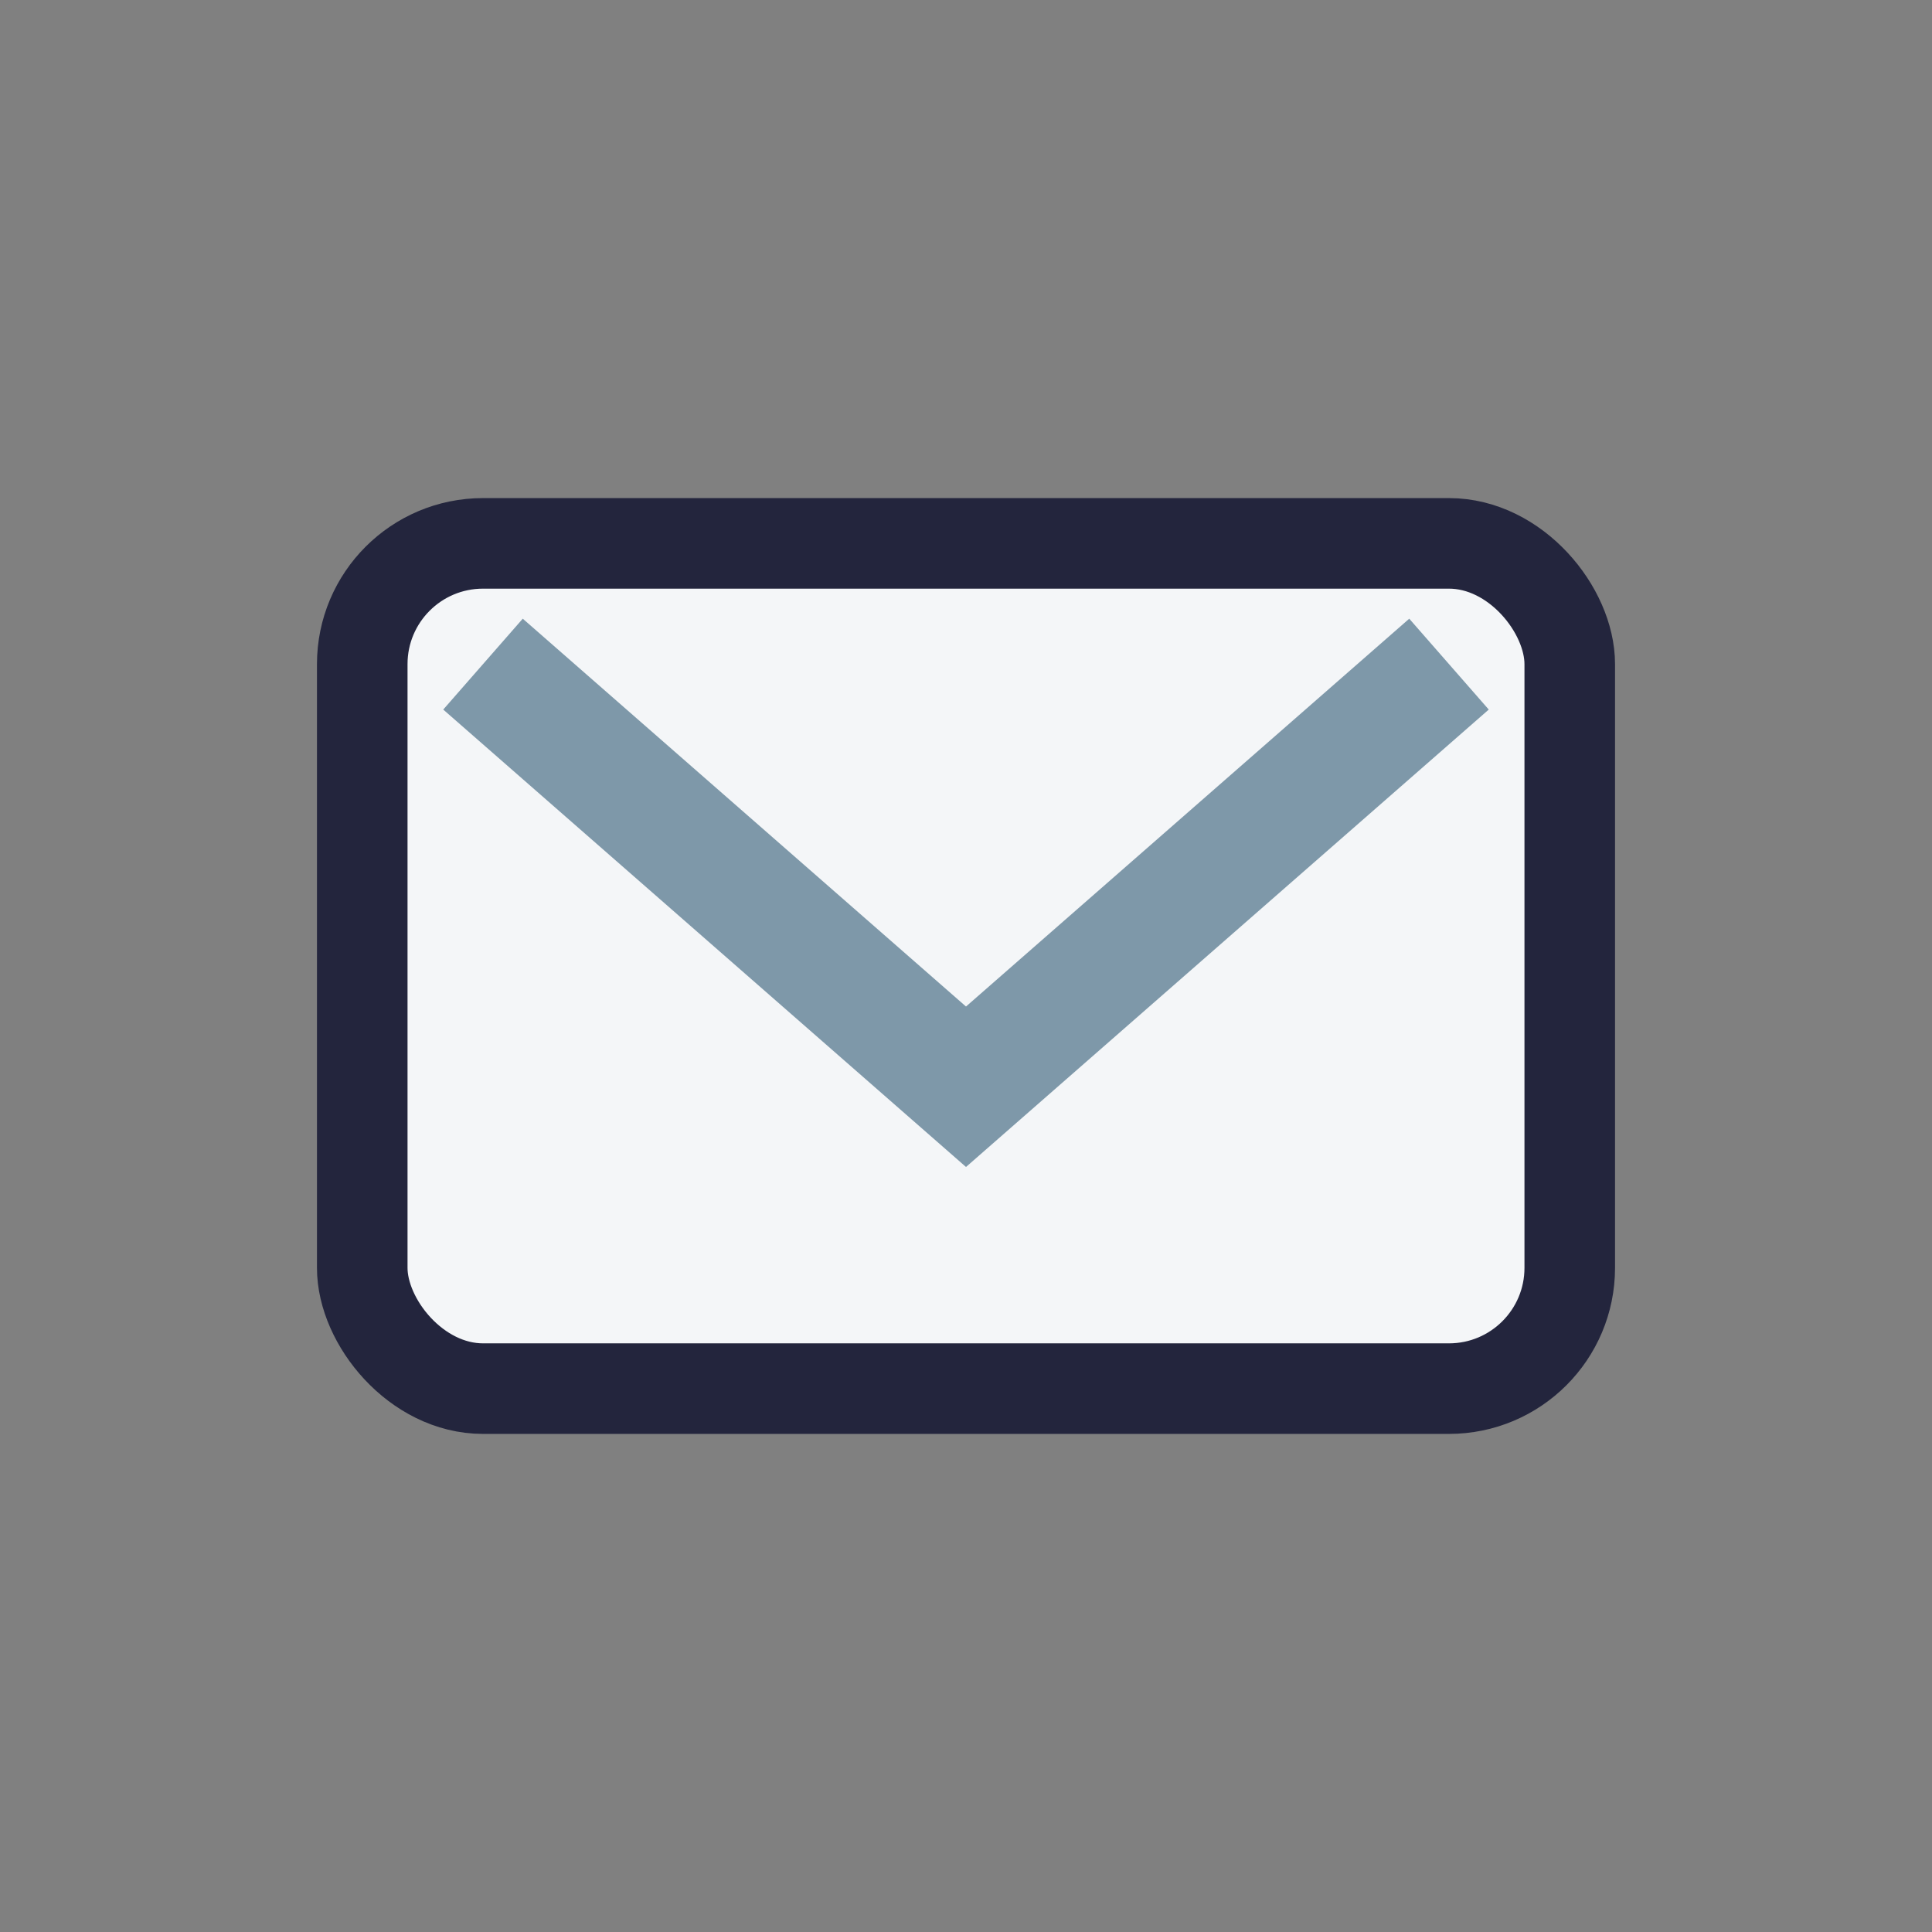
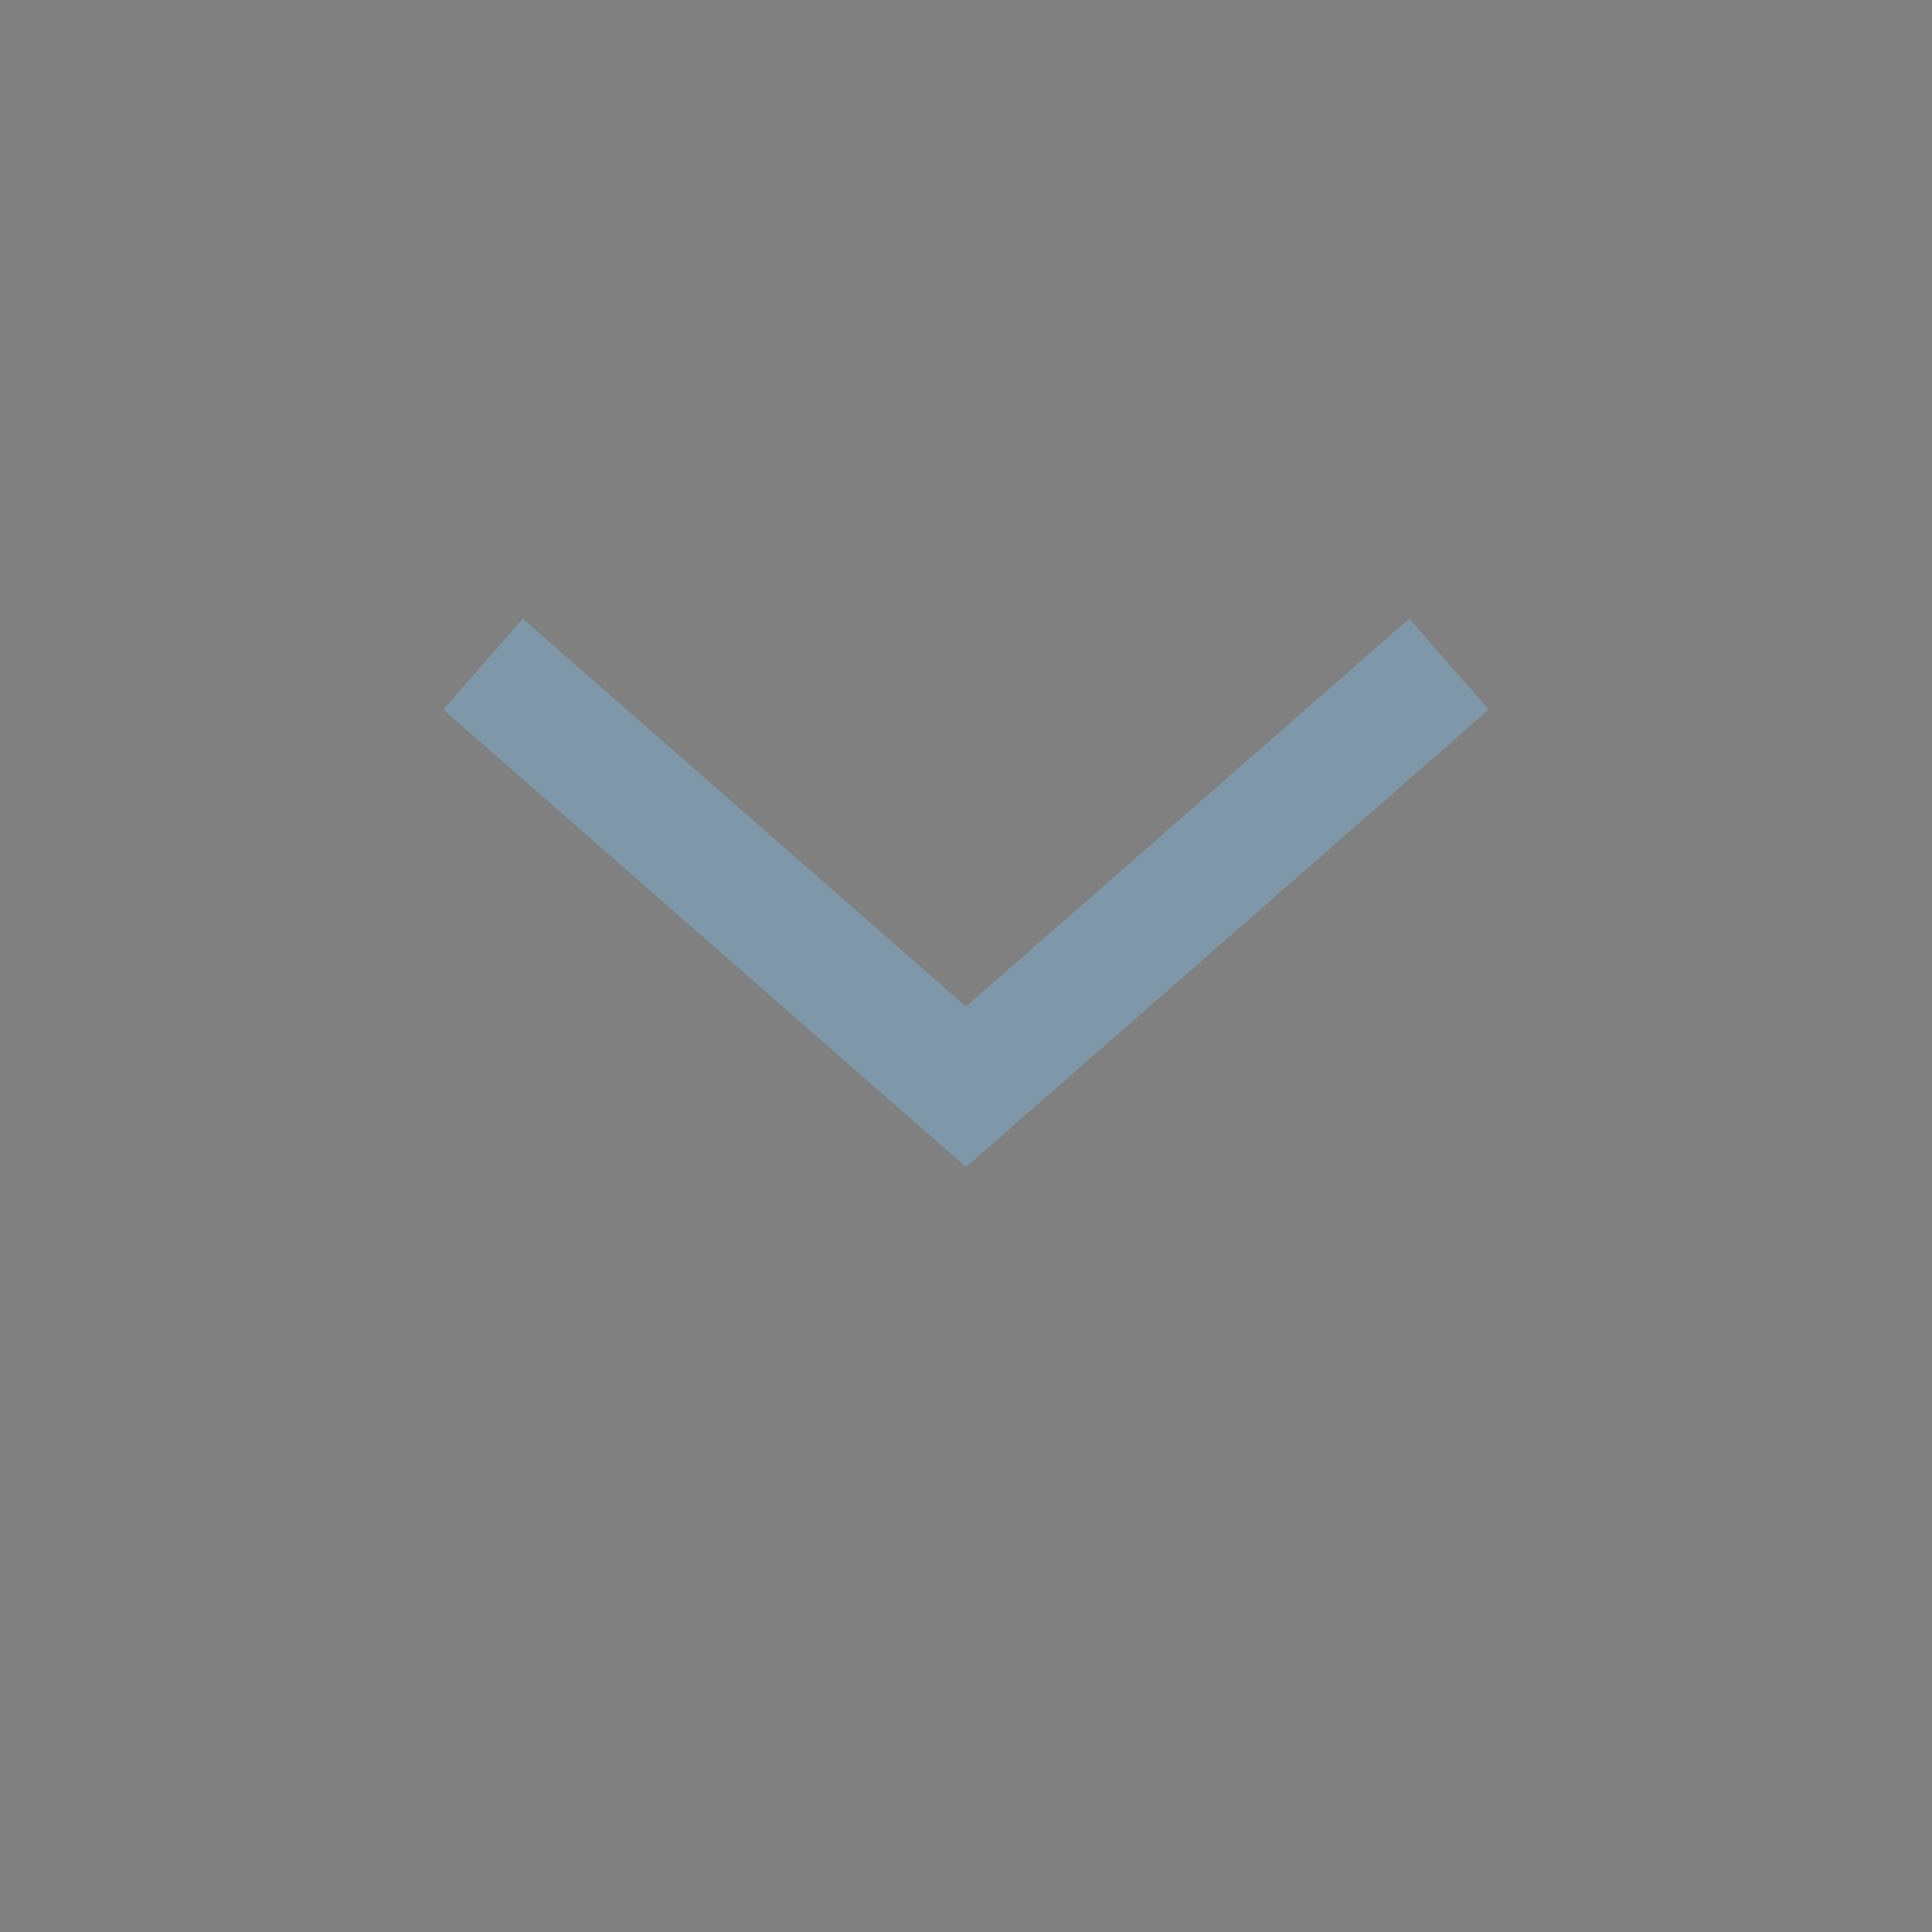
<svg xmlns="http://www.w3.org/2000/svg" width="32" height="32" viewBox="0 0 32 32">
  <rect x="0" y="0" width="32" height="32" fill="#808080" stroke="none" />
-   <rect x="6" y="9" width="20" height="14" rx="2" fill="#F4F6F8" stroke="#23253D" stroke-width="1.5" />
  <path d="M8 11l8 7 8-7" fill="none" stroke="#7E98A9" stroke-width="2" />
</svg>